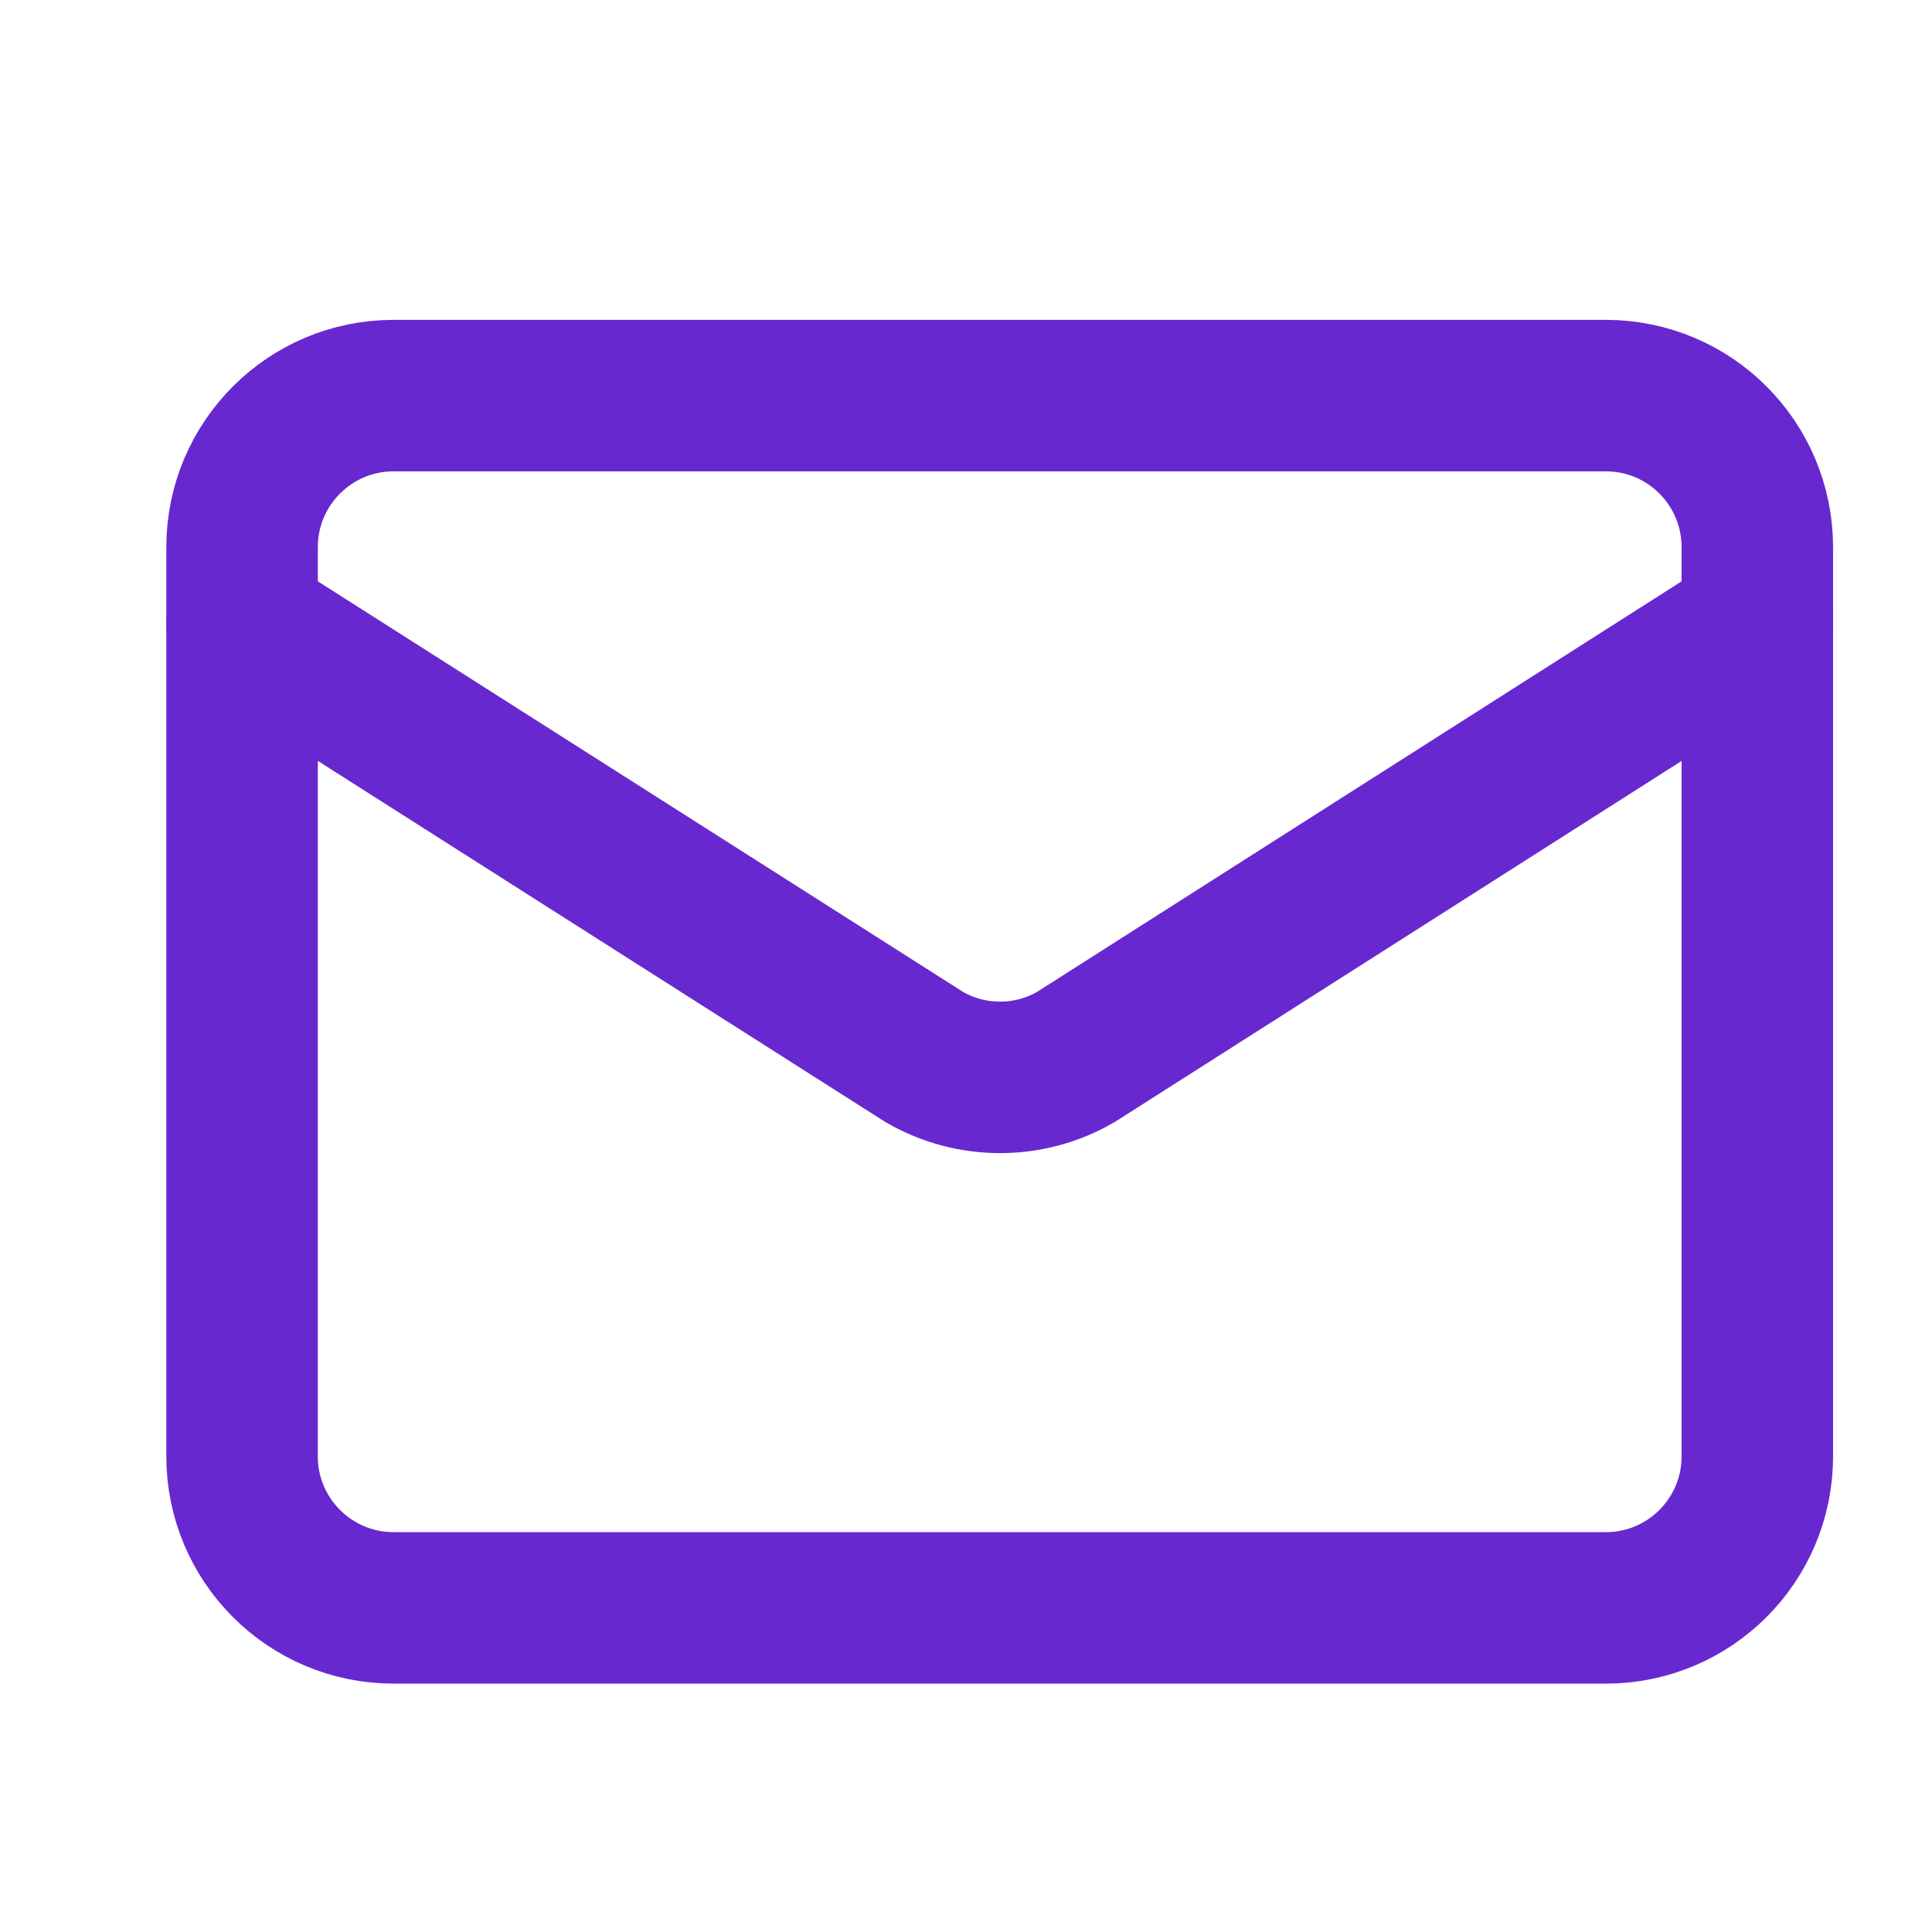
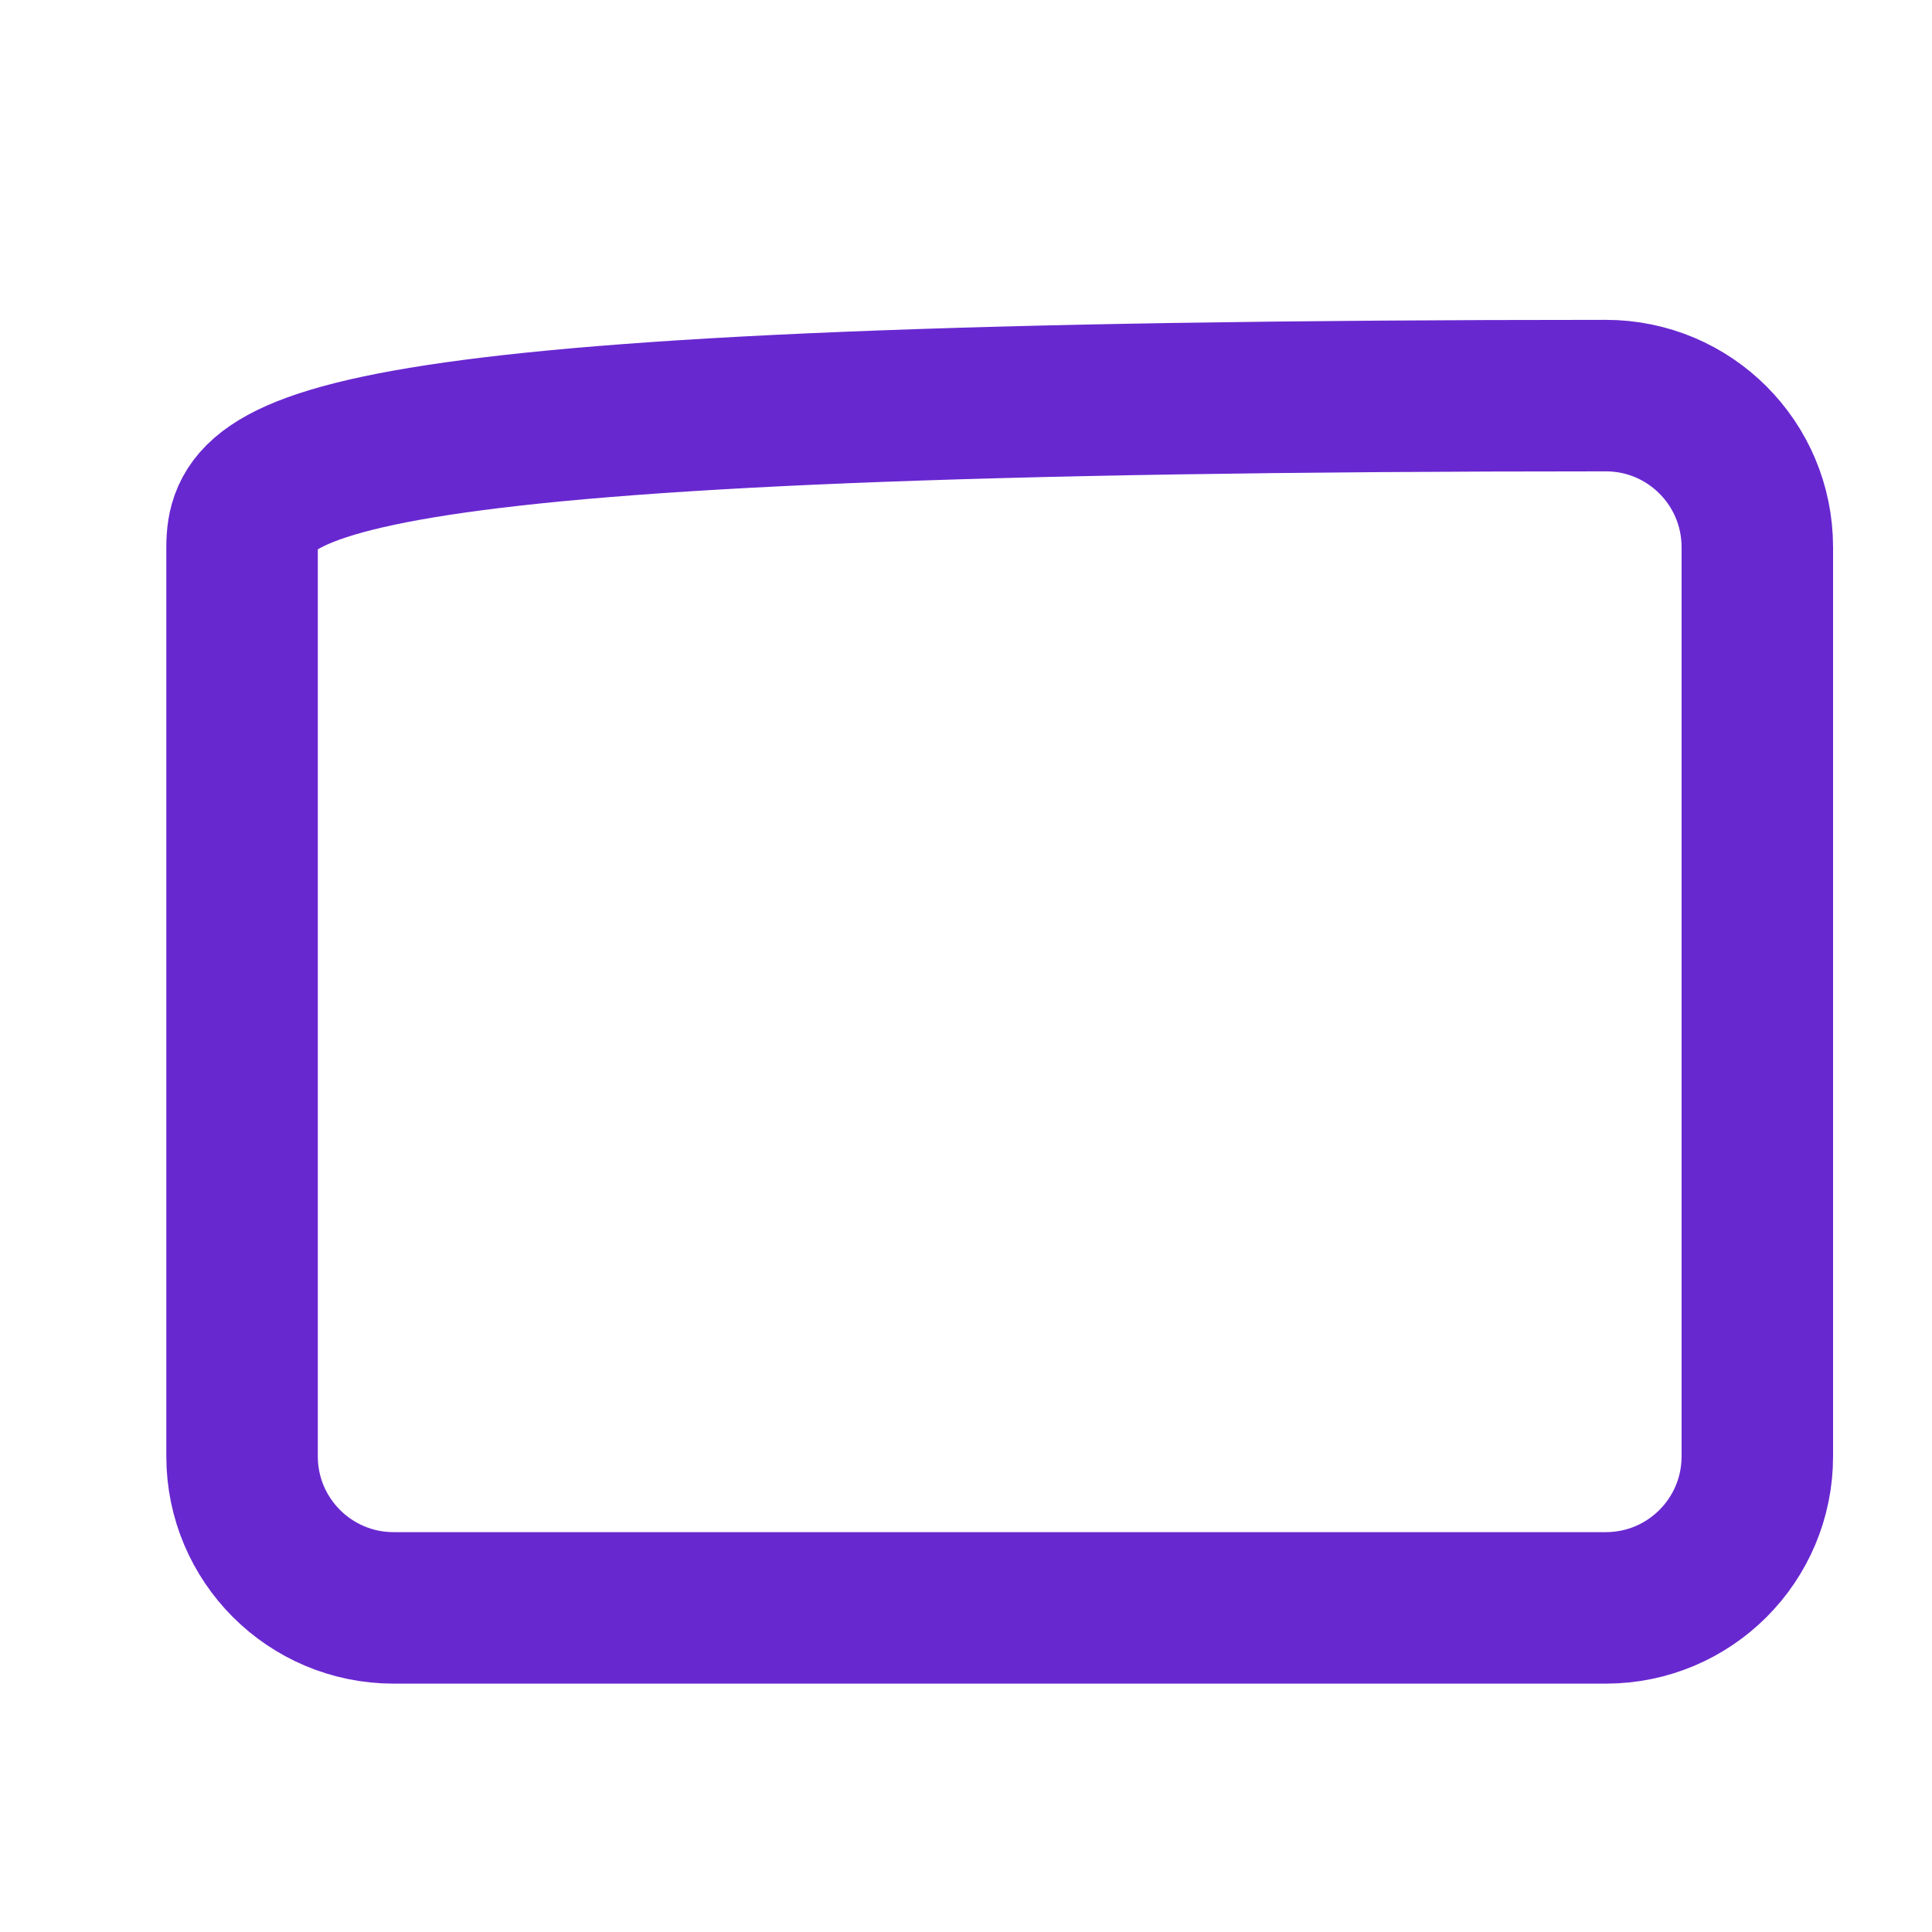
<svg xmlns="http://www.w3.org/2000/svg" width="17" height="17" viewBox="0 0 17 17" fill="none">
  <g clip-path="url(#clip0_4601_1146)">
-     <path d="M15.463 5.481L9.469 9.299C9.266 9.418 9.035 9.48 8.8 9.48C8.565 9.48 8.334 9.418 8.13 9.299L2.13 5.481" stroke="#6828D0" stroke-width="1.333" stroke-linecap="round" stroke-linejoin="round" />
-     <path d="M14.13 3.481H3.463C2.727 3.481 2.13 4.078 2.13 4.815V12.815C2.13 13.551 2.727 14.148 3.463 14.148H14.13C14.867 14.148 15.463 13.551 15.463 12.815V4.815C15.463 4.078 14.867 3.481 14.13 3.481Z" stroke="#6828D0" stroke-width="1.333" stroke-linecap="round" stroke-linejoin="round" />
+     <path d="M14.13 3.481C2.727 3.481 2.13 4.078 2.13 4.815V12.815C2.13 13.551 2.727 14.148 3.463 14.148H14.13C14.867 14.148 15.463 13.551 15.463 12.815V4.815C15.463 4.078 14.867 3.481 14.13 3.481Z" stroke="#6828D0" stroke-width="1.333" stroke-linecap="round" stroke-linejoin="round" />
  </g>
  <defs>
    <clipPath id="clip0_4601_1146">
      <rect width="16" height="16" fill="white" transform="translate(0.797 0.815)" />
    </clipPath>
  </defs>
</svg>